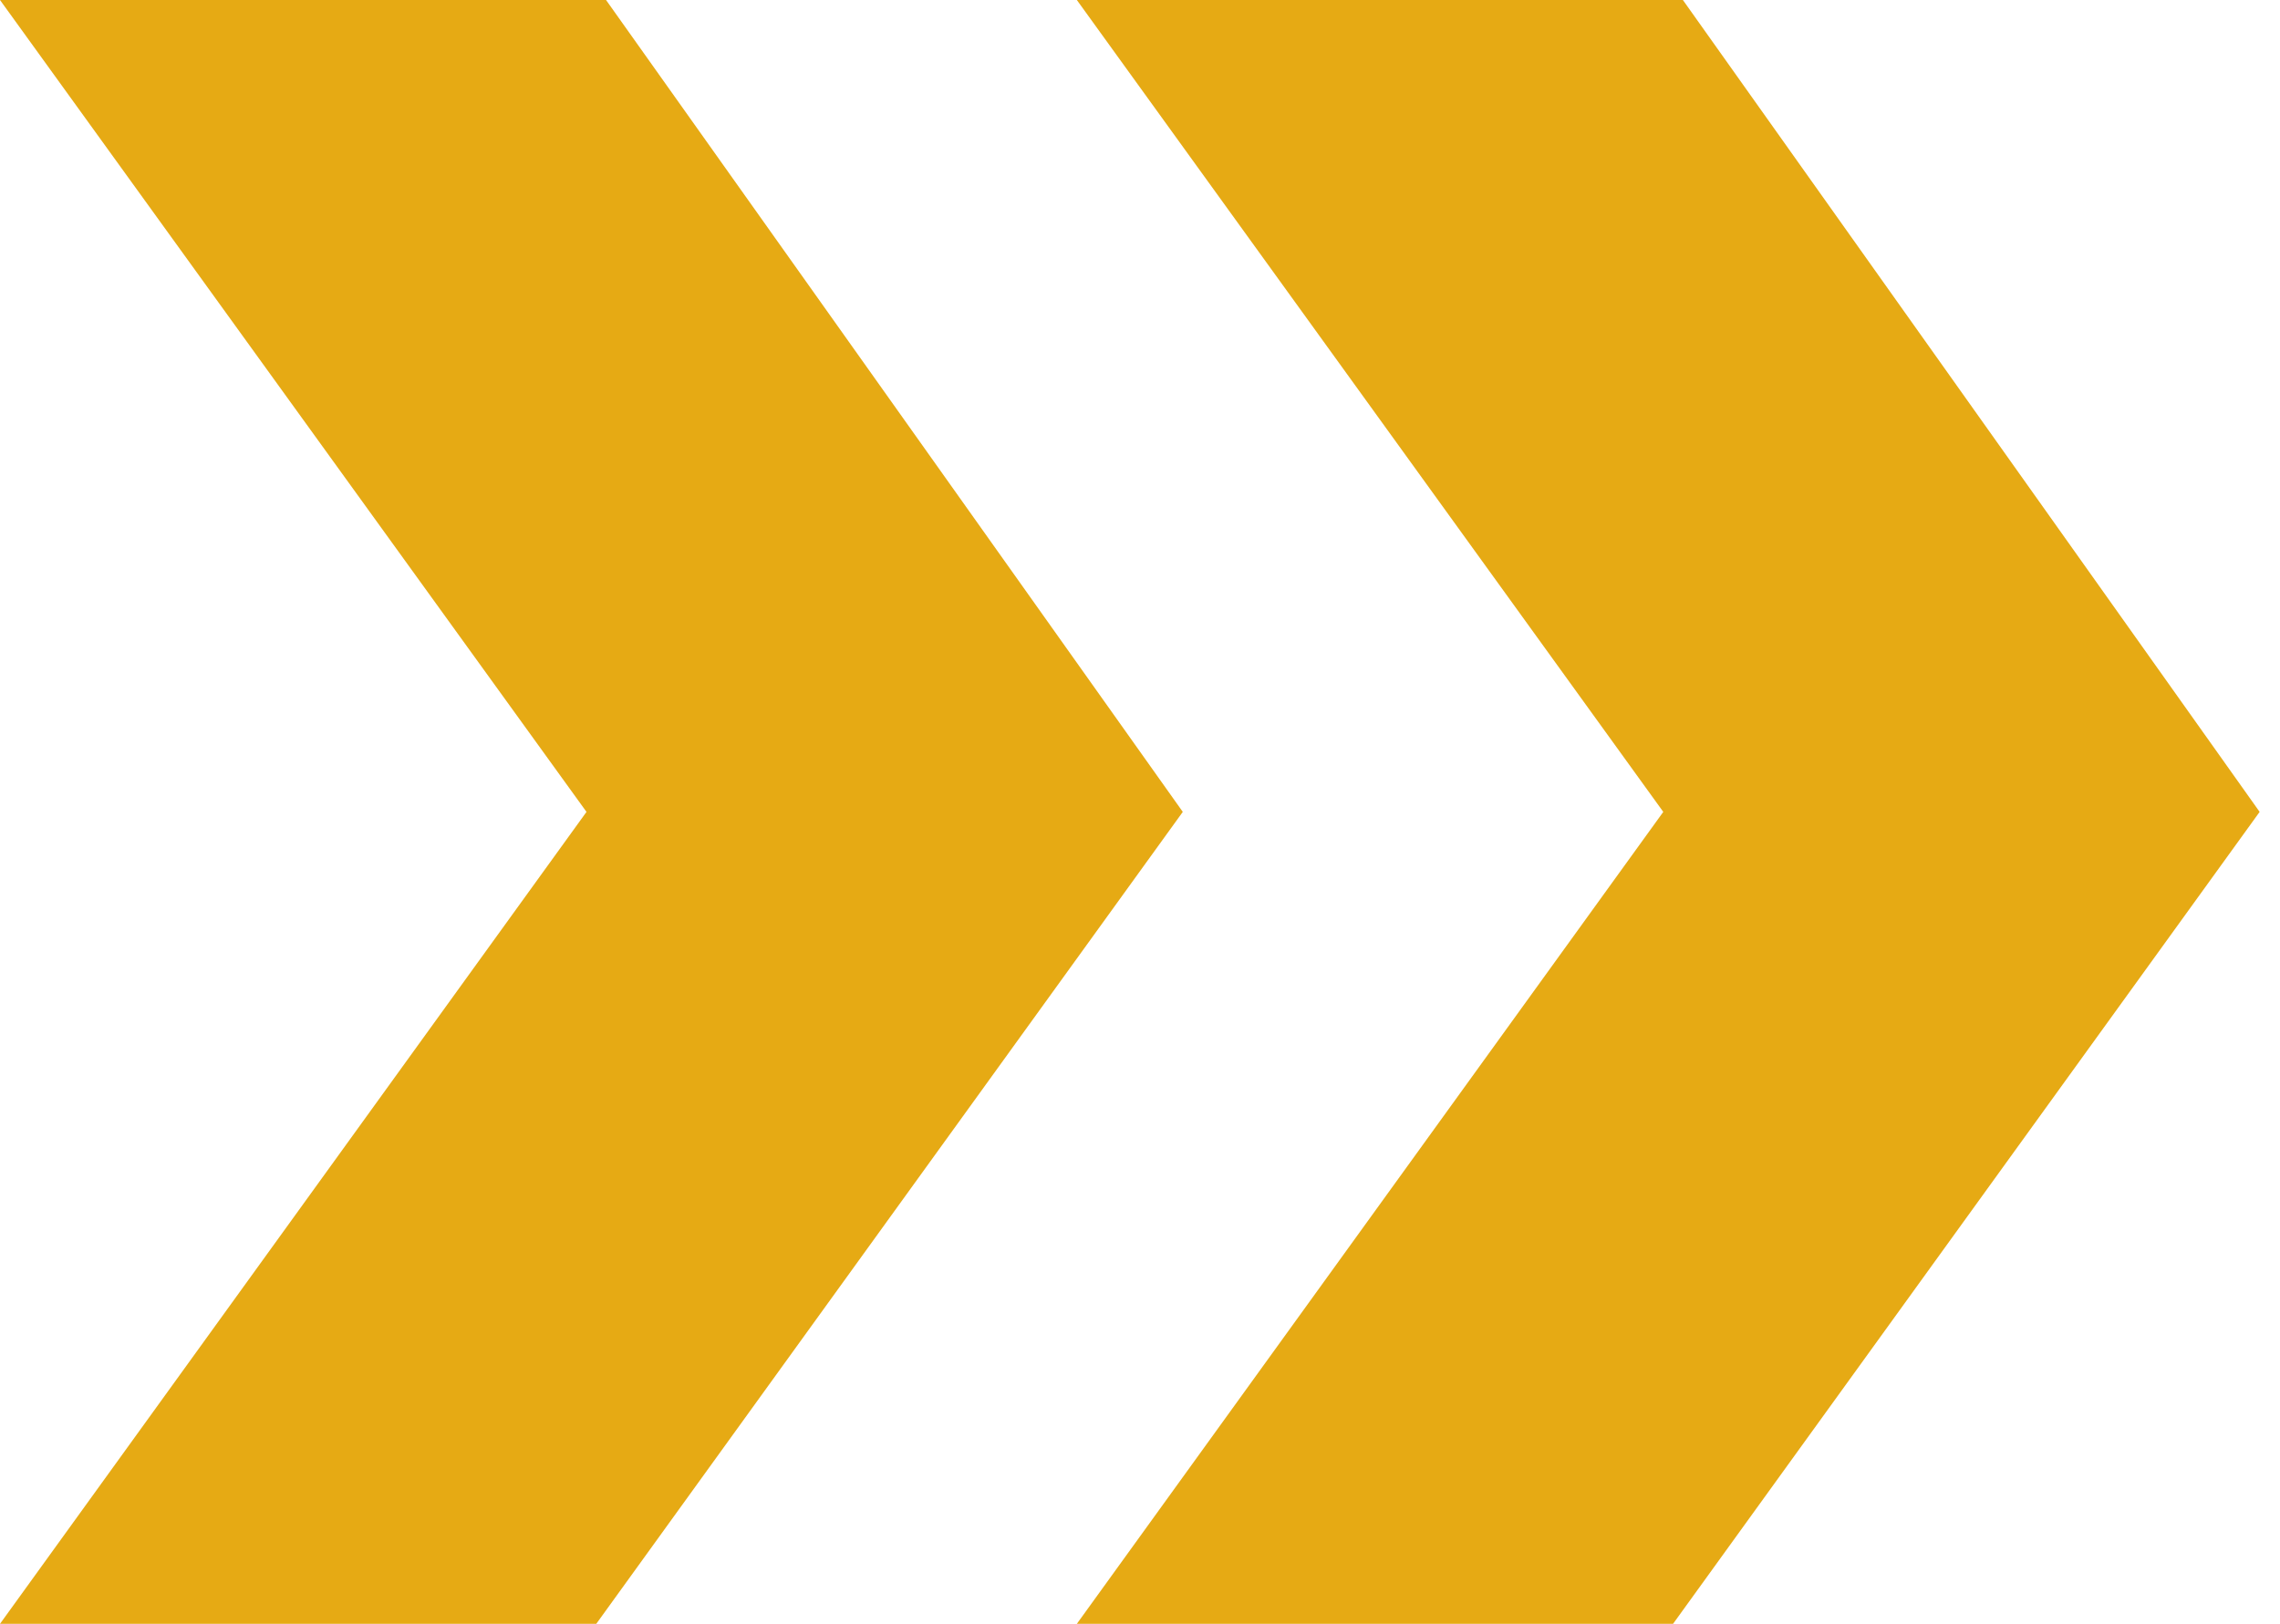
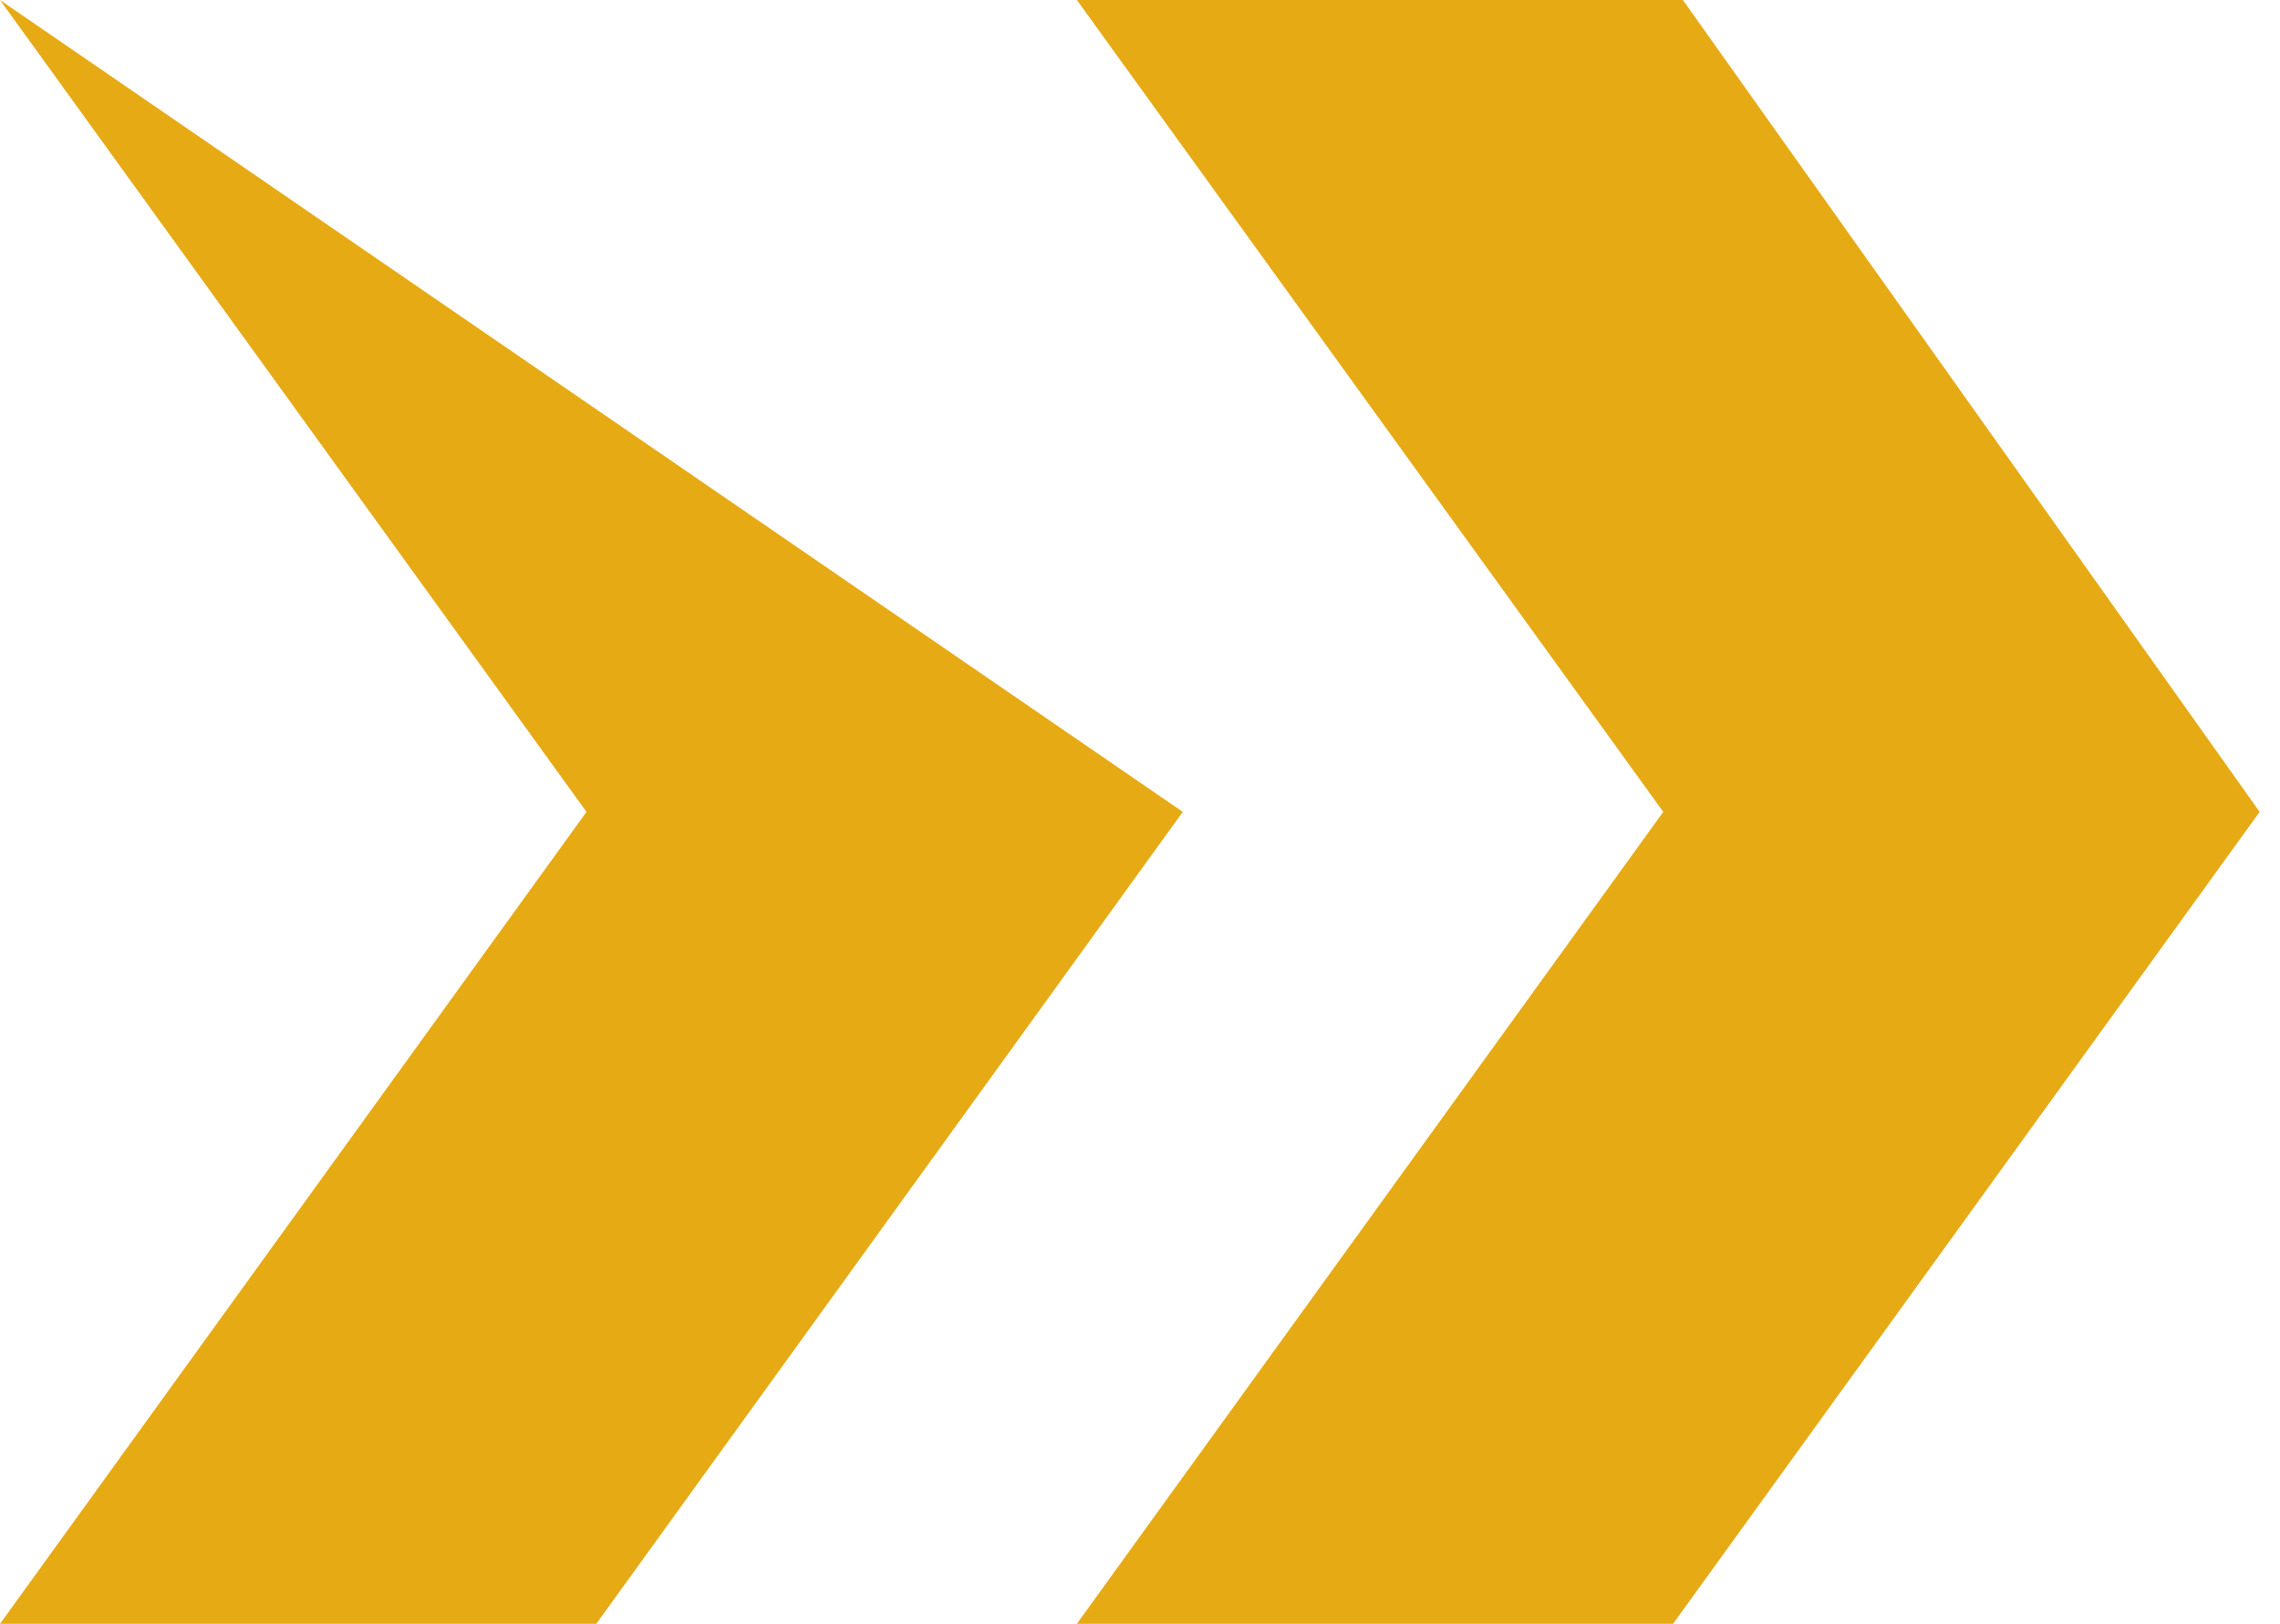
<svg xmlns="http://www.w3.org/2000/svg" width="73px" height="52px" viewBox="0 0 73 52" version="1.1">
  <title>Angle – Imp</title>
  <g id="Page-1" stroke="none" stroke-width="1" fill="none" fill-rule="evenodd">
    <g id="V4-–-BEGO-Guide-–-Starterpaket-–-final" transform="translate(-179, -1803)" fill="#E6AA14">
      <g id="Angle-–-Imp" transform="translate(179, 1803)">
-         <path d="M34.478,0 L53.254,25.999 L34.478,52 L53.567,52 L72.348,25.999 L53.882,0 L34.478,0 Z M0,0 L18.778,25.999 L0,52 L19.091,52 L37.87,25.999 L19.404,0 L0,0 Z" id="Fill-1" />
+         <path d="M34.478,0 L53.254,25.999 L34.478,52 L53.567,52 L72.348,25.999 L53.882,0 L34.478,0 Z M0,0 L18.778,25.999 L0,52 L19.091,52 L37.87,25.999 L0,0 Z" id="Fill-1" />
      </g>
    </g>
  </g>
</svg>